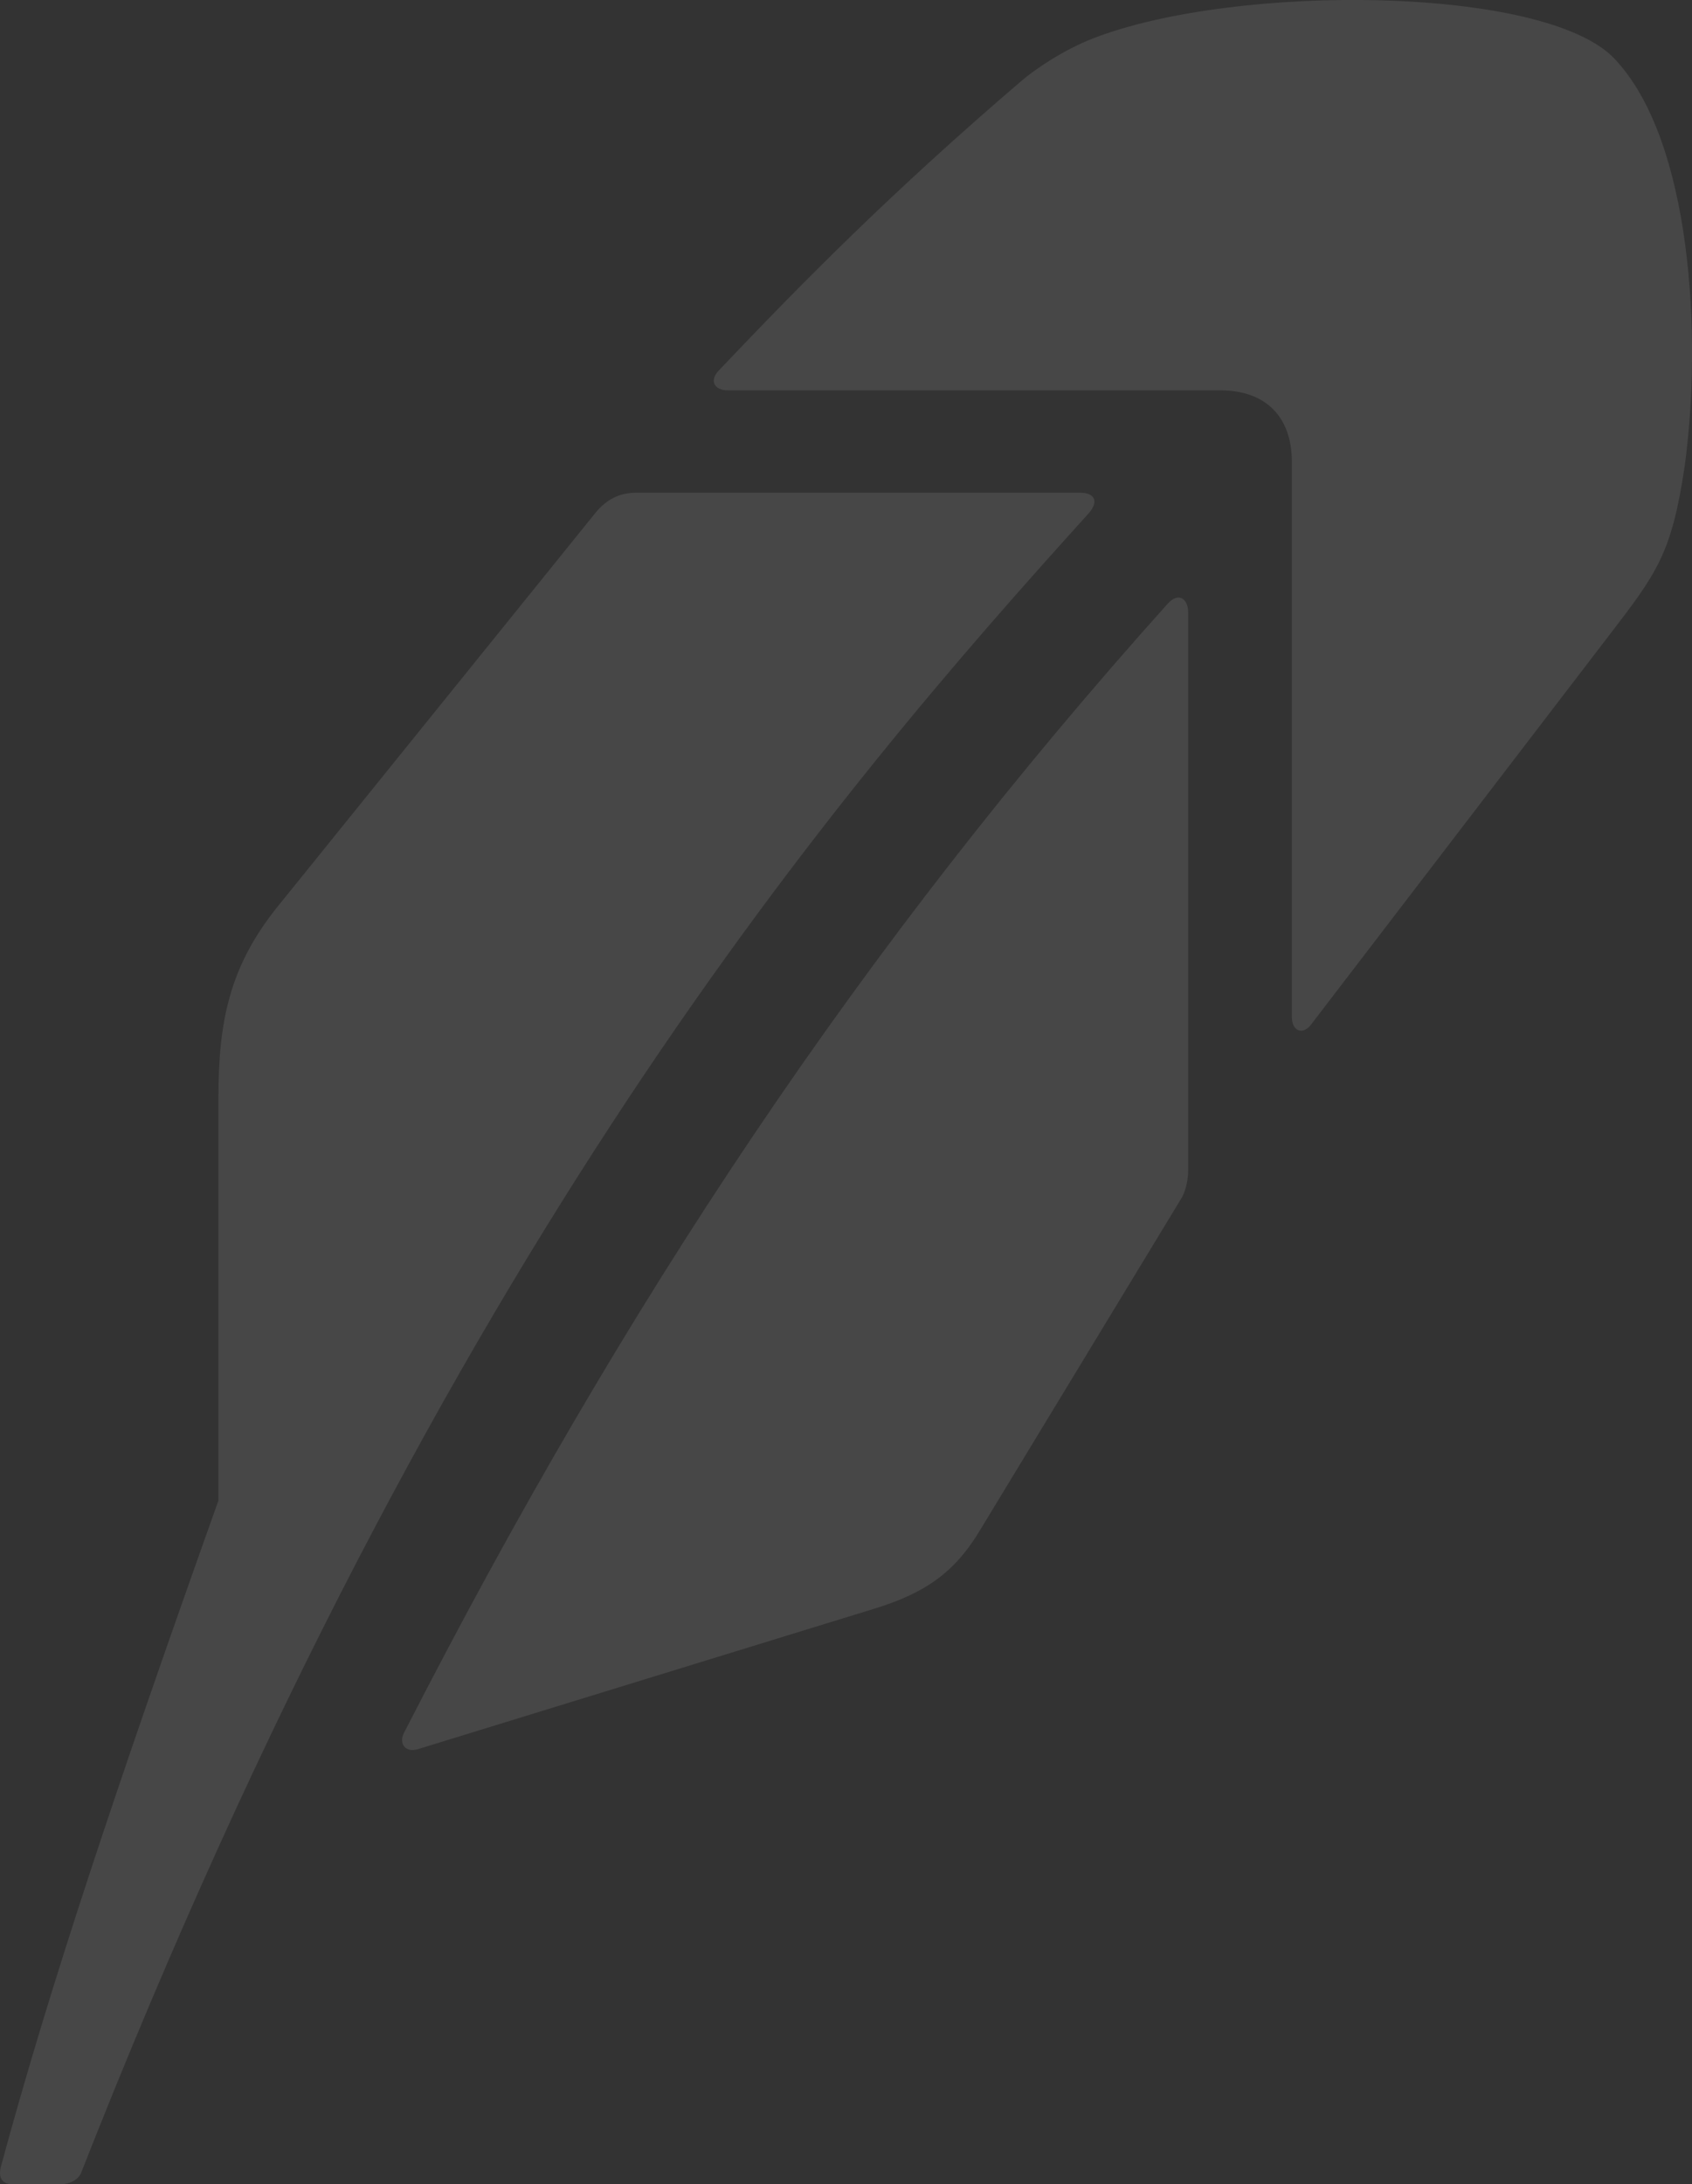
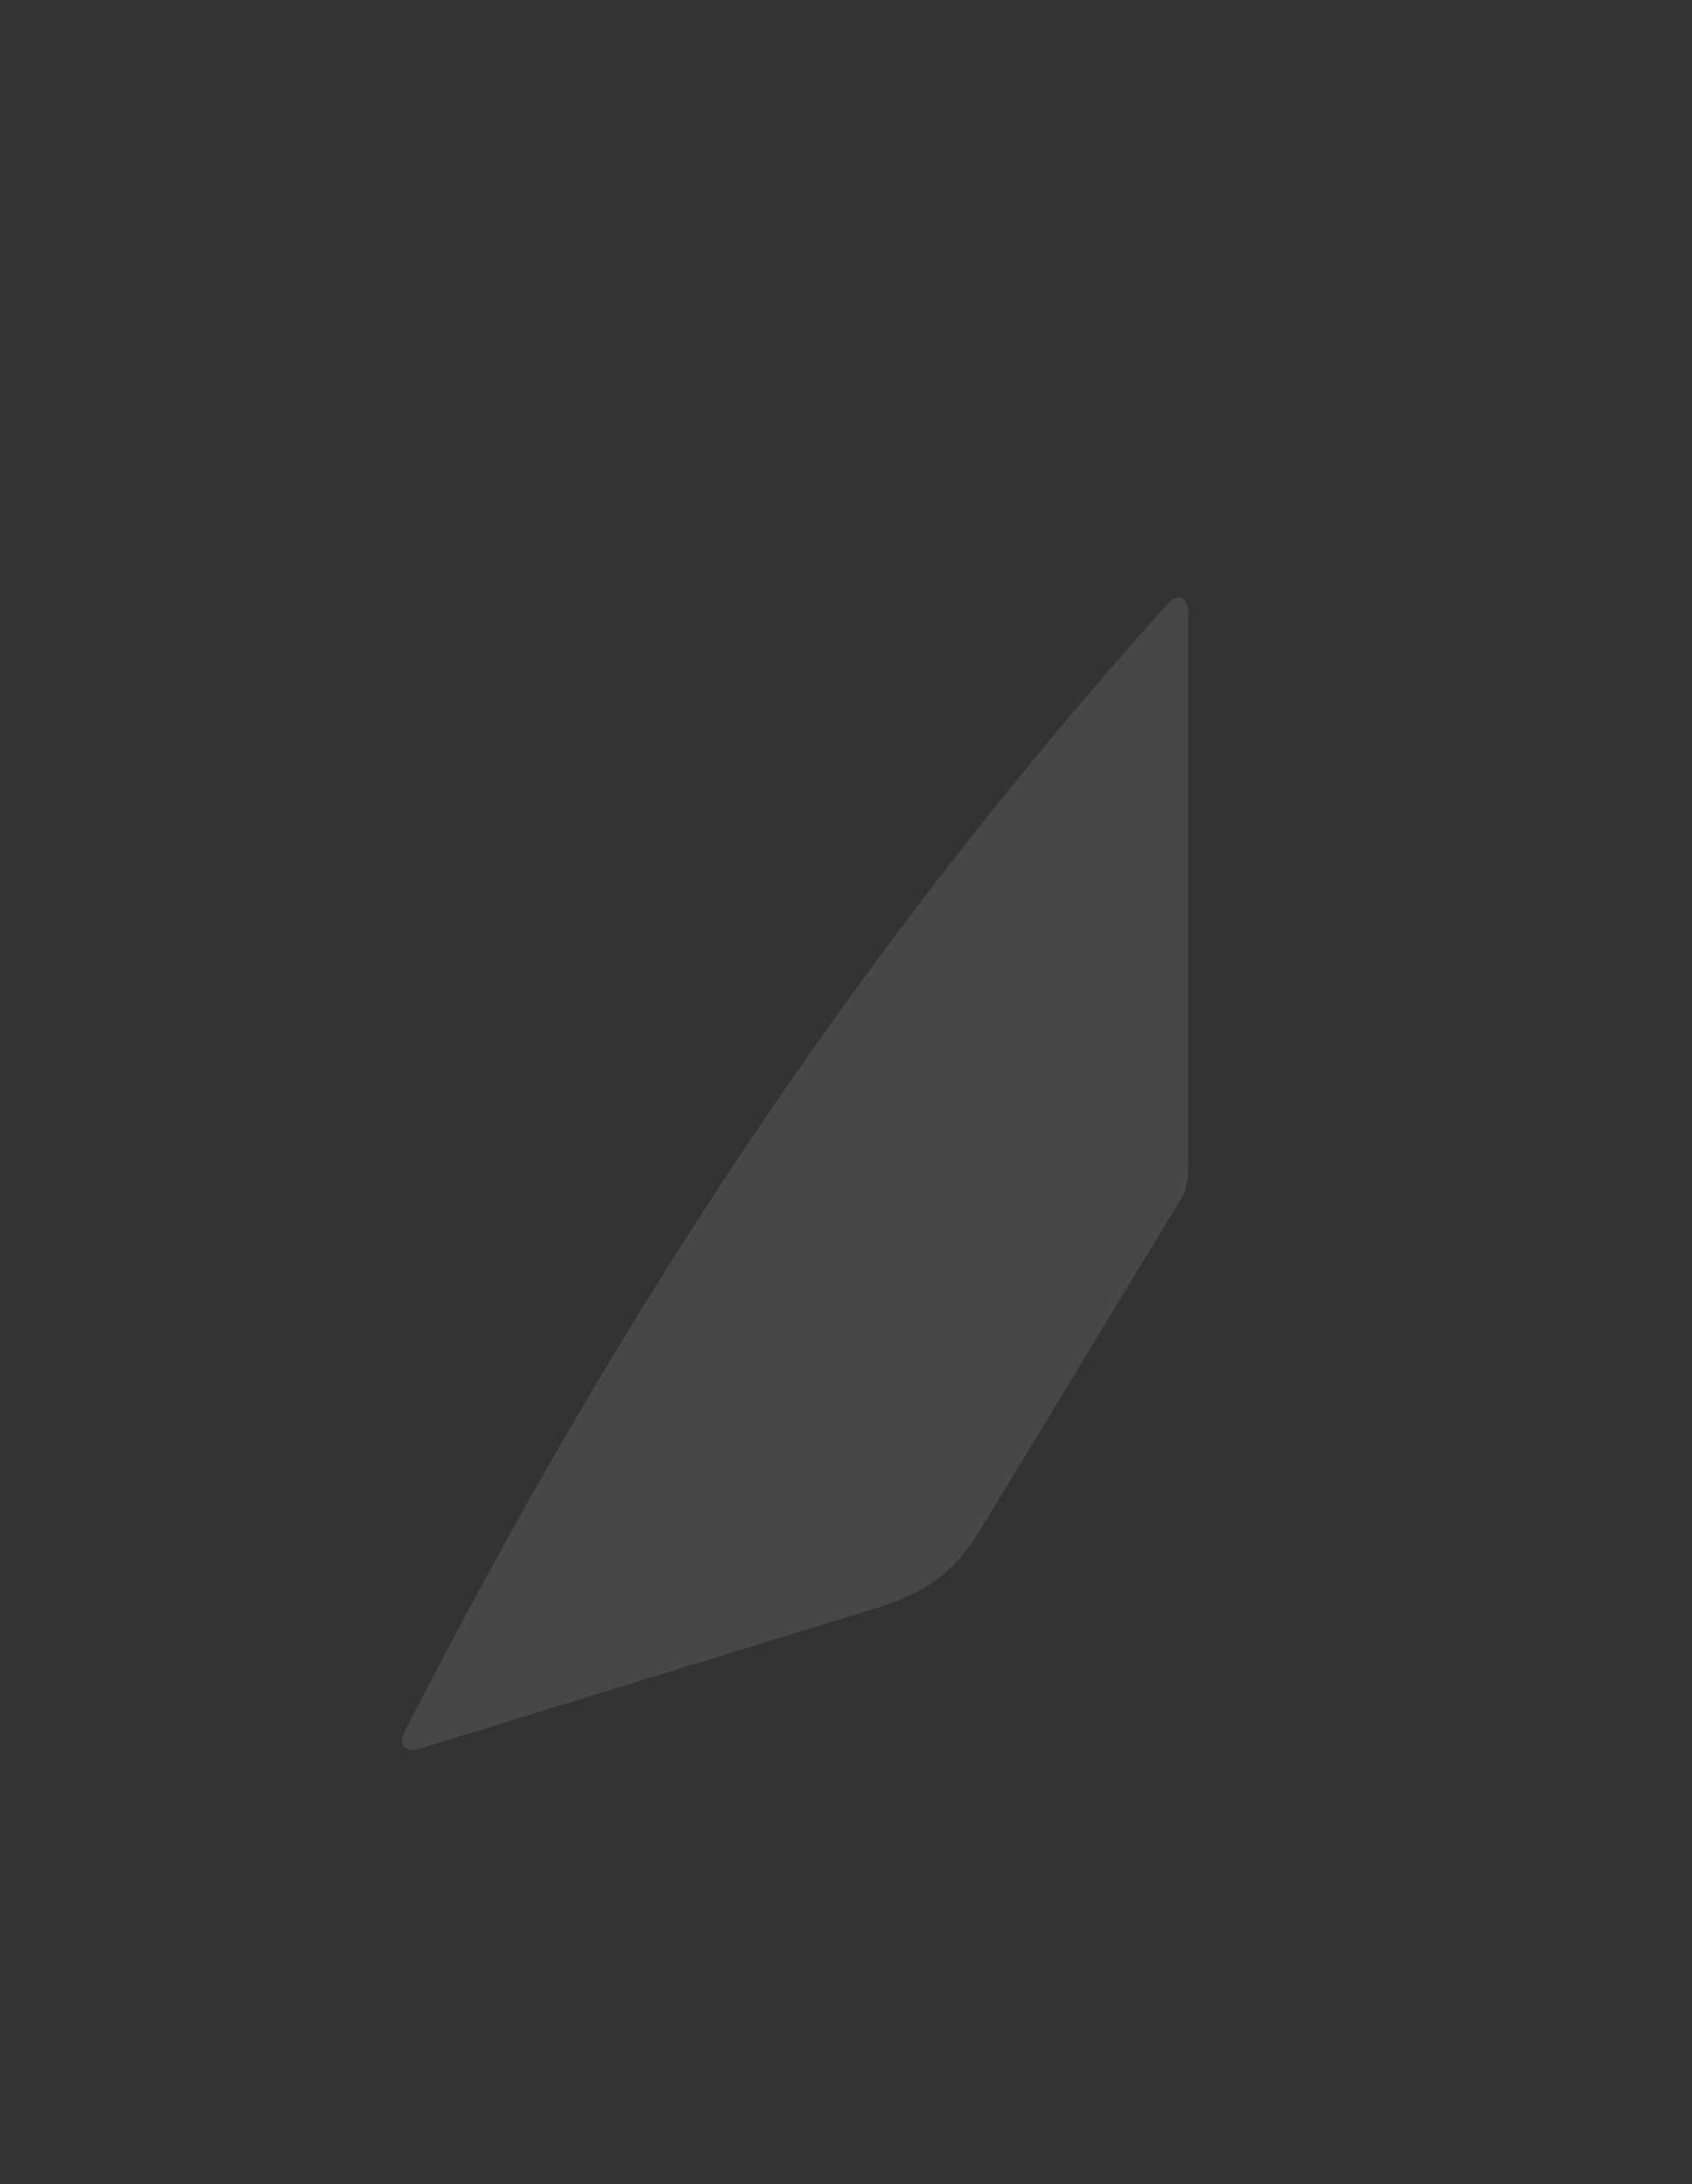
<svg xmlns="http://www.w3.org/2000/svg" id="Layer_2" data-name="Layer 2" viewBox="0 0 210.16 271.22">
  <rect x="0" y="0" width="210.16" height="271.22" fill="#333333" stroke="none" />
  <defs>
    <style>
      .cls-1 {
        fill: #fff;
        opacity: .1;
      }
    </style>
  </defs>
  <g id="Layer_1-2" data-name="Layer 1">
    <g>
-       <path class="cls-1" d="M134.15,61.18h-55.14c-2,0-3.68.8-5.08,2.54l-39.54,48.97c-5.8,7.26-7.26,13.97-7.26,23.58v50.06C14.26,222.42,6.1,246.91.11,269.04c-.36,1.41.18,2.18,1.45,2.18h5.99c1.09,0,2.18-.54,2.54-1.45C55.25,154.77,104.41,97.81,135.24,63.72c1.27-1.45.73-2.54-1.09-2.54Z" />
-       <path class="cls-1" d="M200.54,7.3c-8.53-9.07-46.98-9.43-64.75-2.54-3.7,1.43-7.26,3.86-8.89,5.26-16.32,13.97-27.21,25.03-37.55,35.91-1.27,1.27-.73,2.54,1.09,2.54h61.13c5.62,0,8.89,3.26,8.89,8.89v68.93c0,1.81,1.45,2.36,2.54.73l36.82-48.07c5.99-7.8,7.8-10.16,9.43-21.04,2.18-15.96.91-40.45-8.71-50.61Z" />
      <path class="cls-1" d="M145.04,74.96c-37.91,42.26-67.47,86.7-94.86,140.21-.69,1.34.18,2.54,1.81,2l56.59-17.41c6.38-1.96,9.98-4.53,13.06-9.61l25.21-41.54c.54-1.09.73-2.36.73-3.26v-69.29c0-1.81-1.27-2.54-2.54-1.09Z" />
    </g>
  </g>
</svg>